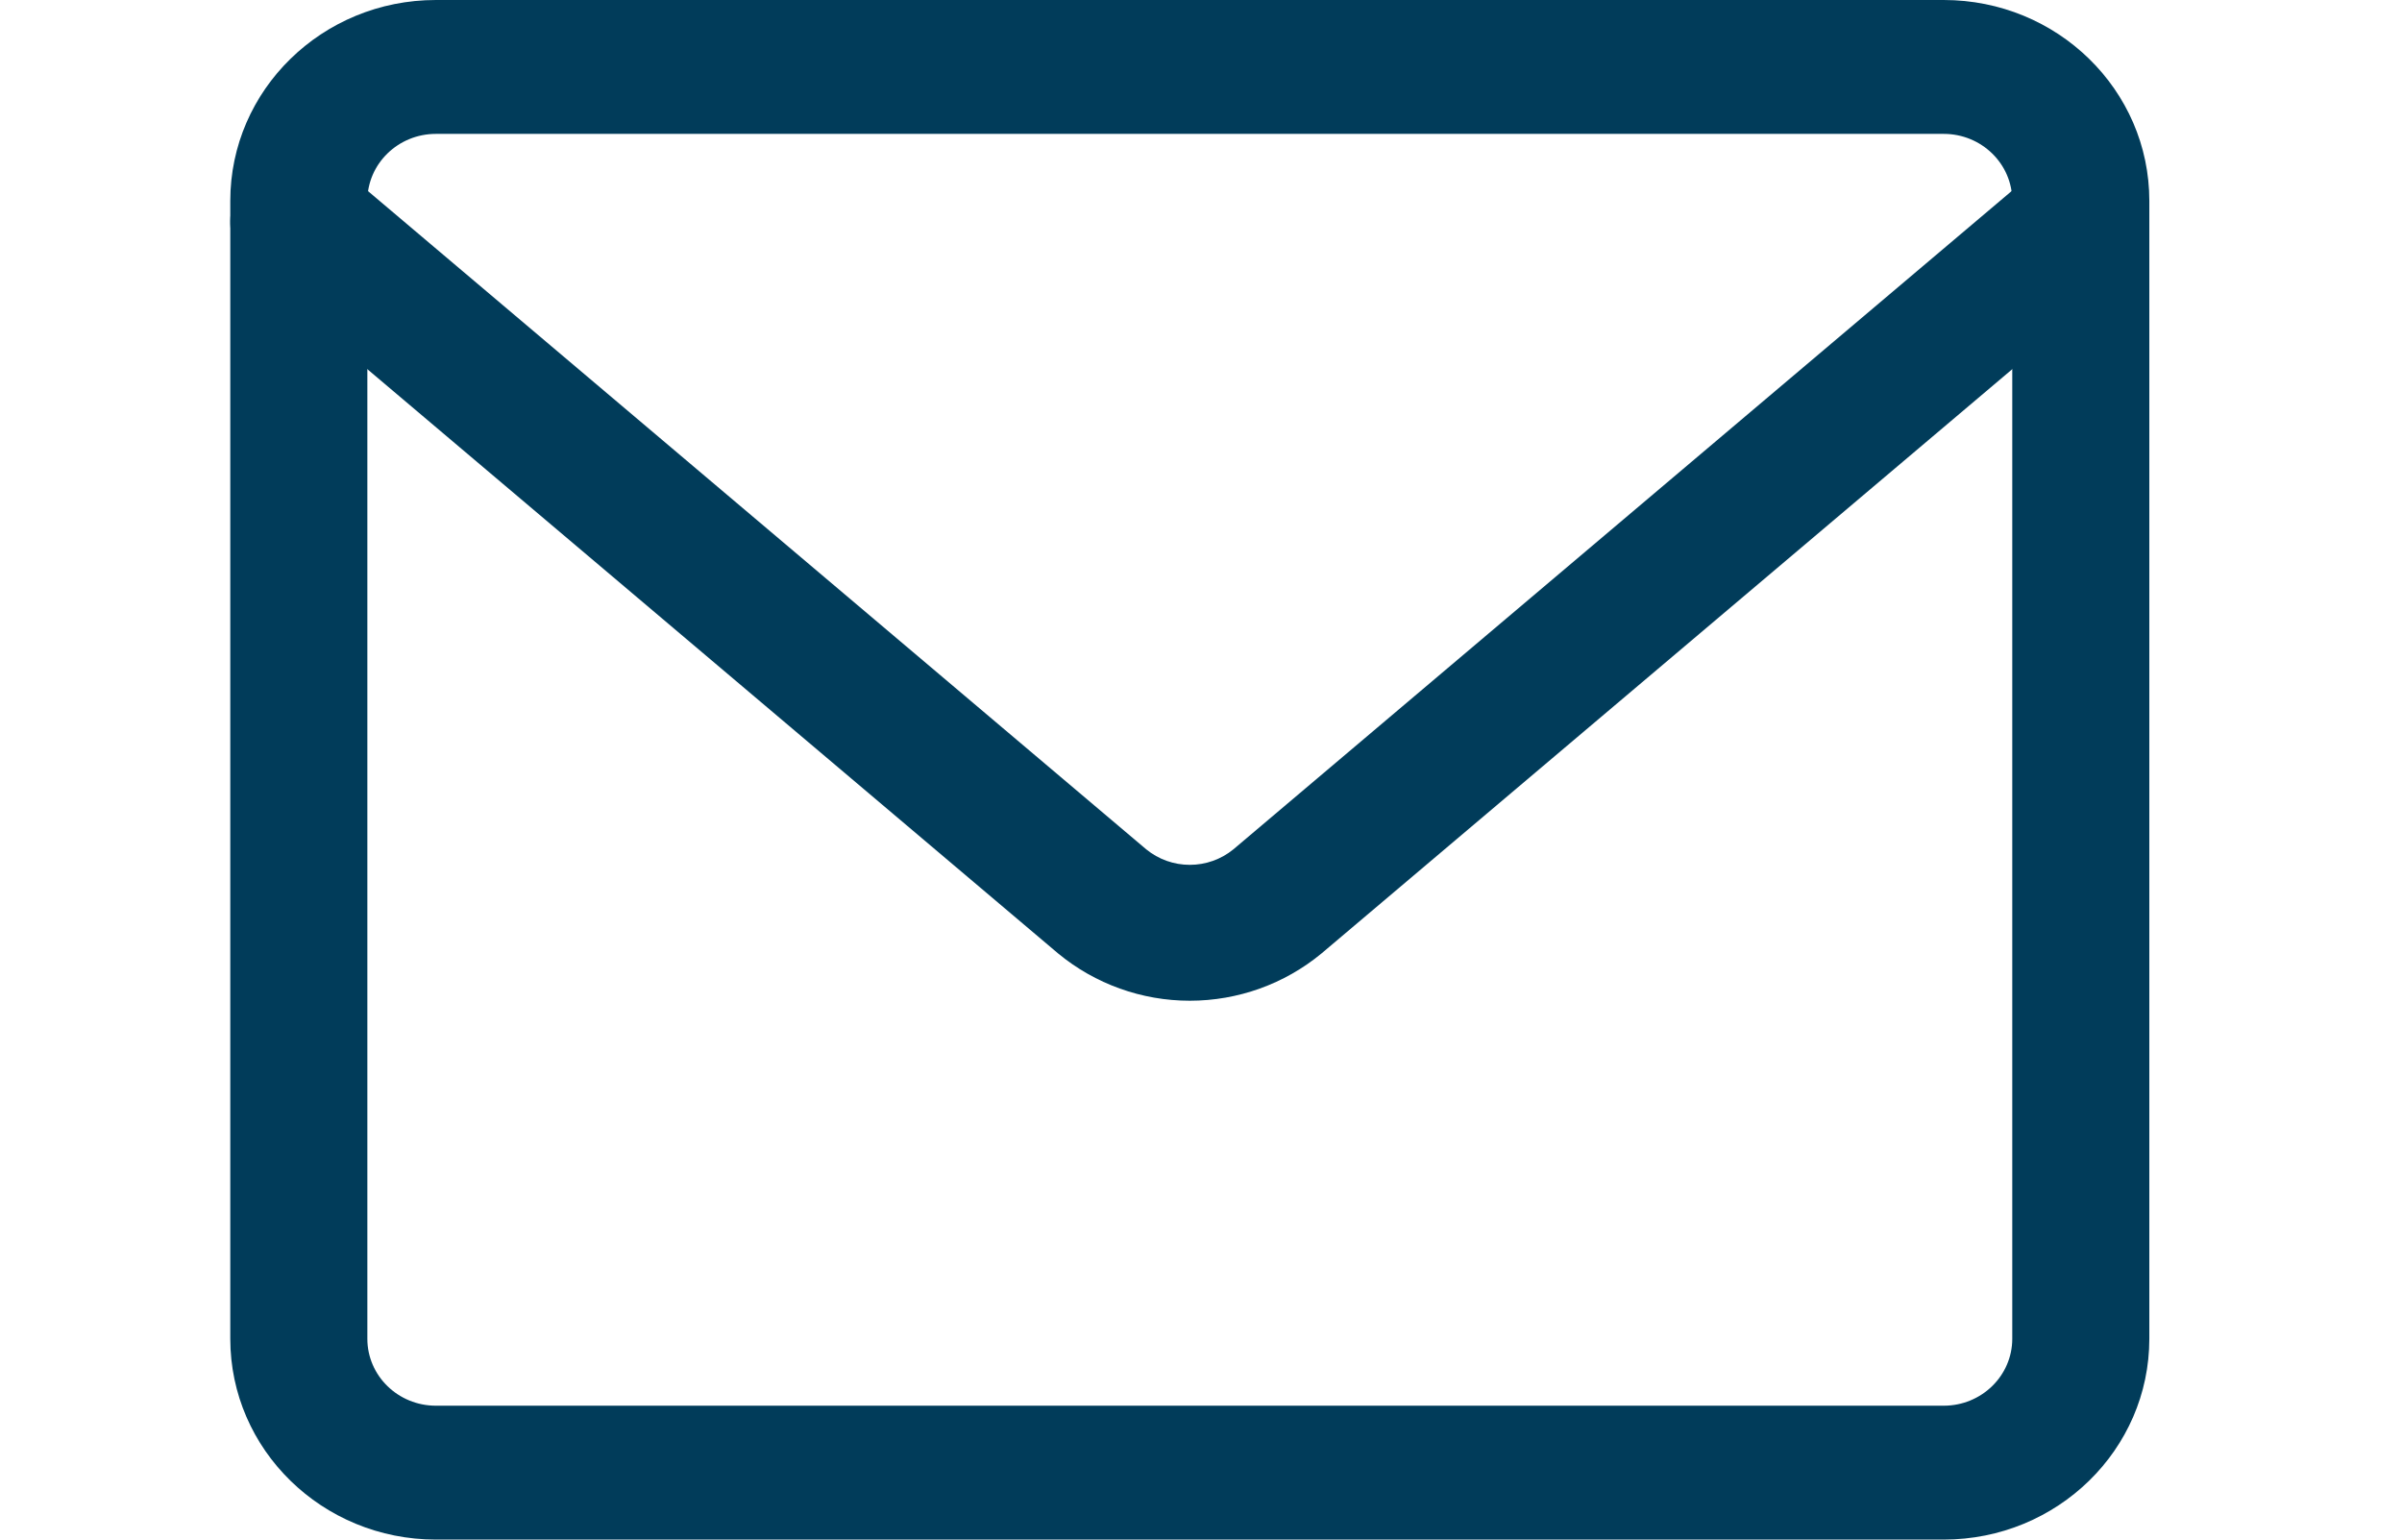
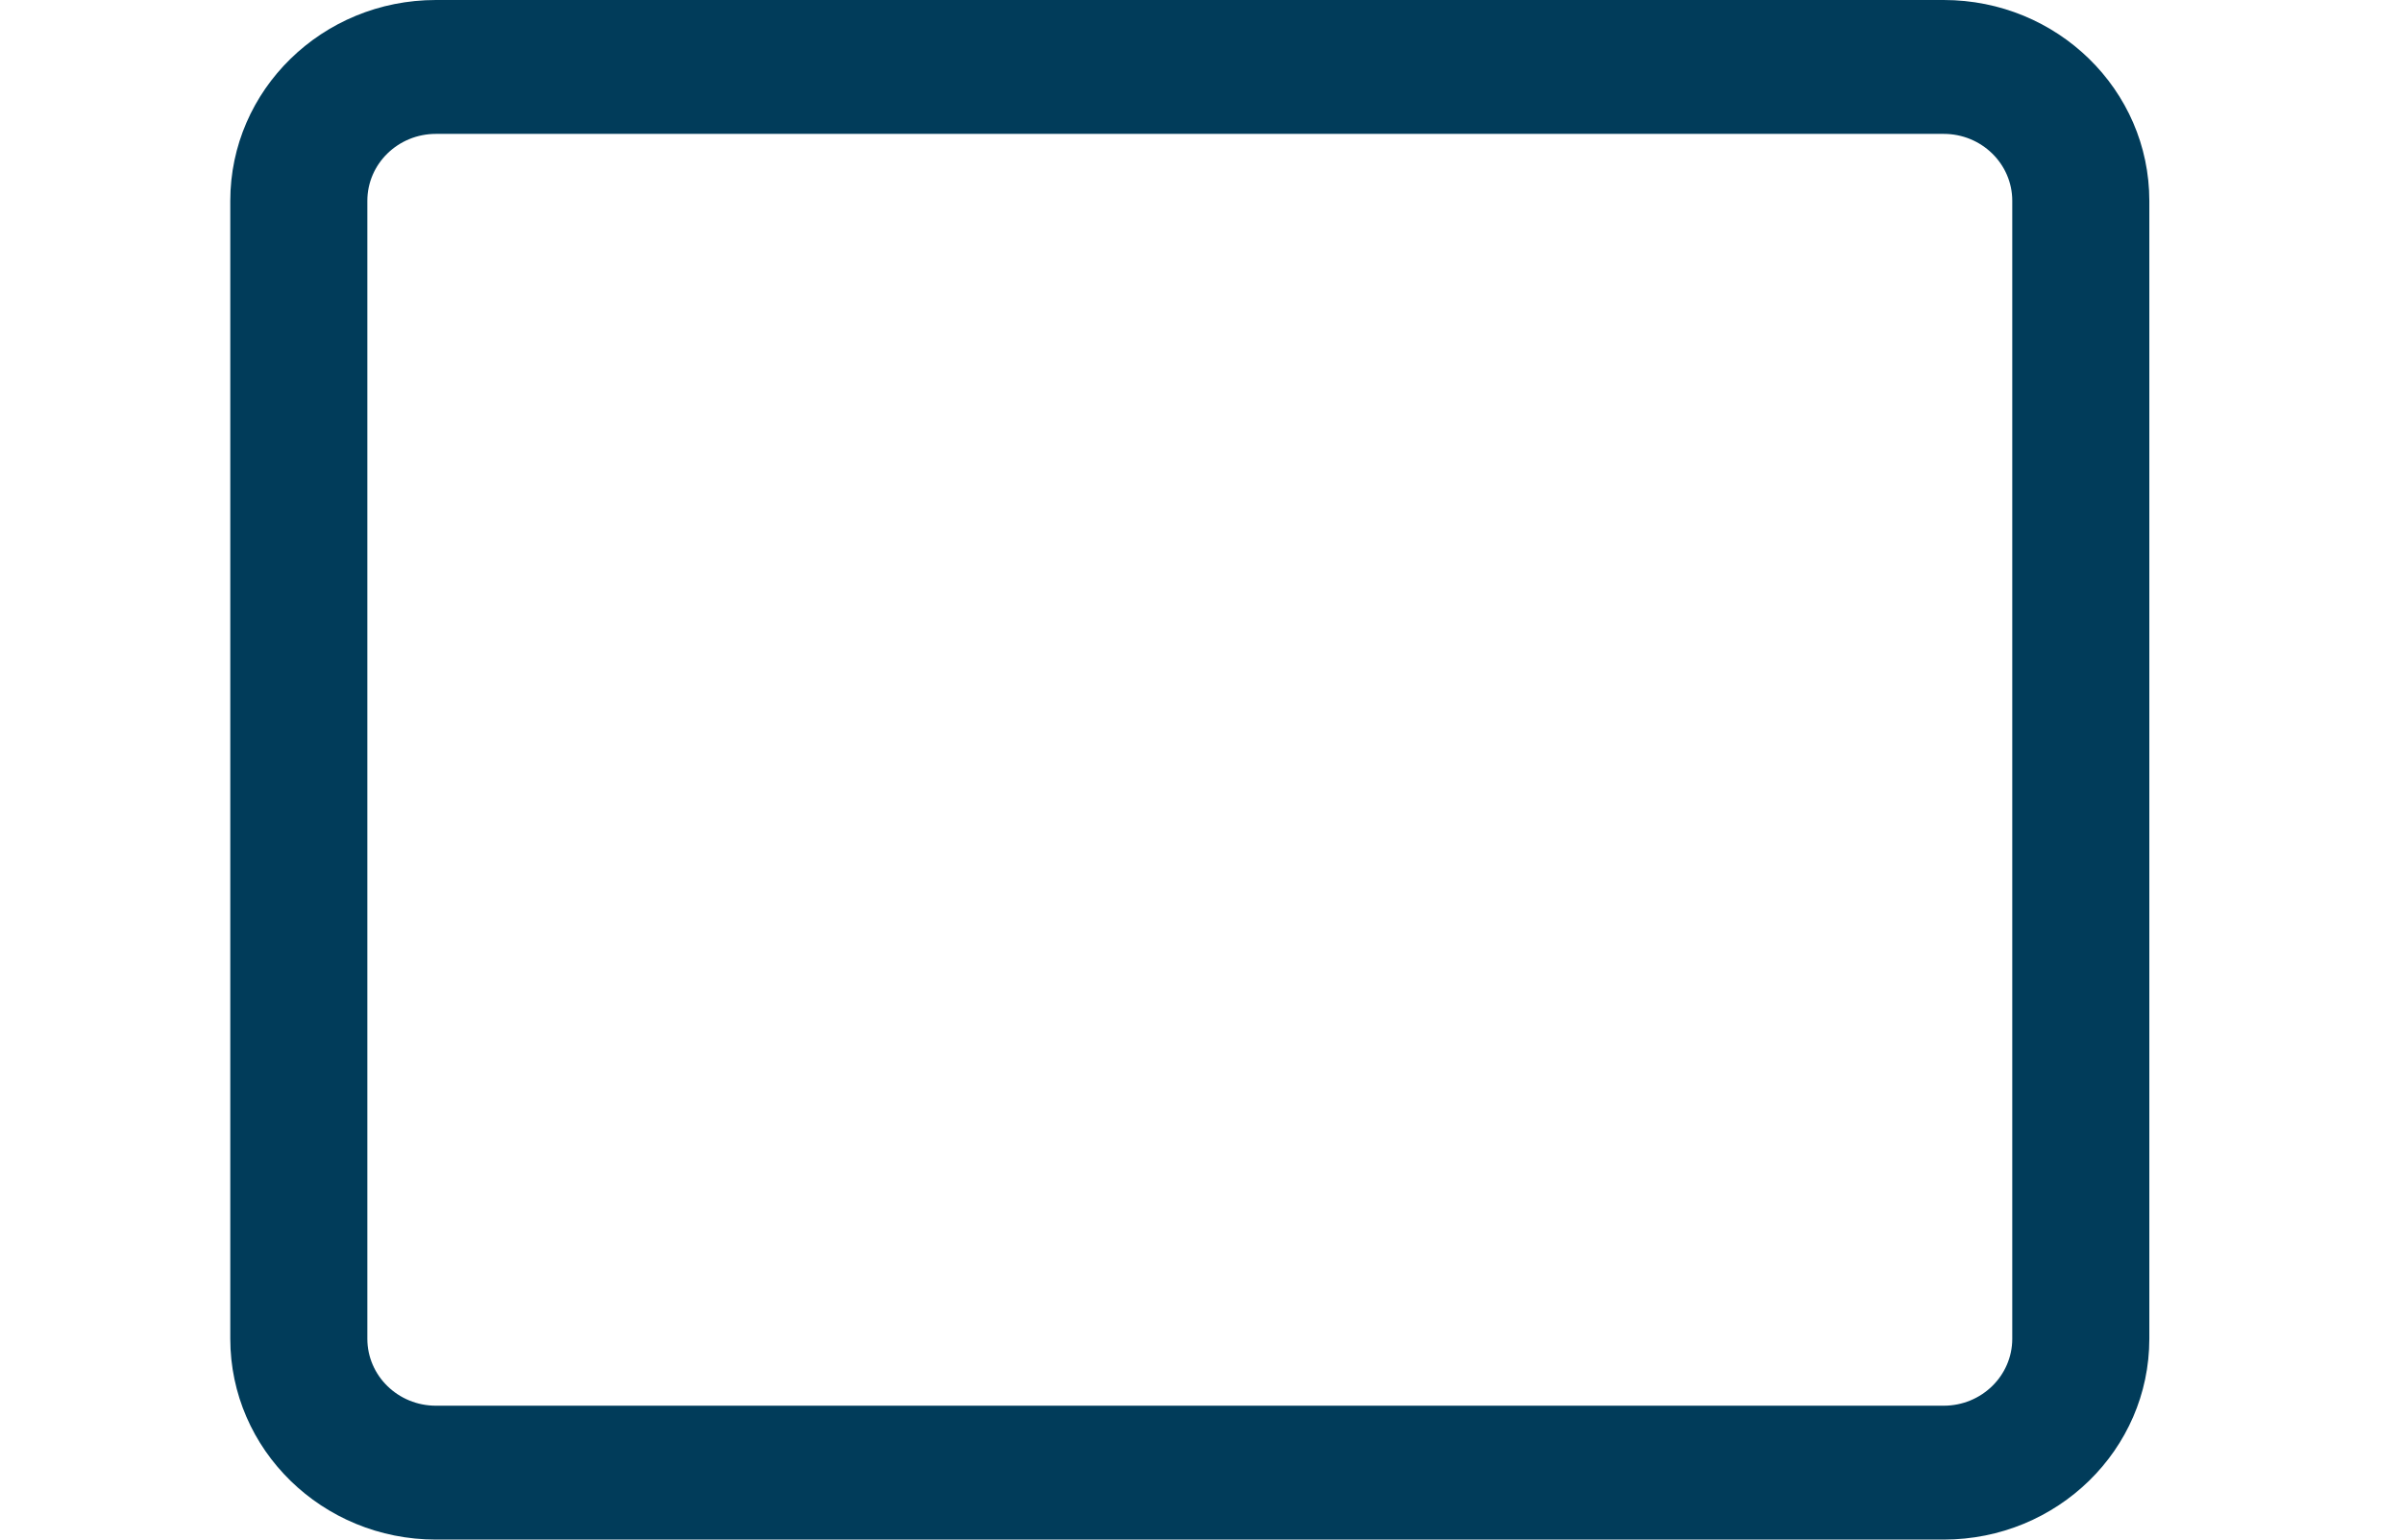
<svg xmlns="http://www.w3.org/2000/svg" width="78" height="50" viewBox="0 0 78 50" fill="none">
  <path fill-rule="evenodd" clip-rule="evenodd" d="M14.155 4.348C12.926 4.348 11.929 5.321 11.929 6.522V43.478C11.929 44.679 12.926 45.652 14.155 45.652H63.118C64.347 45.652 65.344 44.679 65.344 43.478V6.522C65.344 5.321 64.347 4.348 63.118 4.348H14.155ZM7.478 6.522C7.478 2.92 10.467 0 14.155 0H63.118C66.805 0 69.795 2.92 69.795 6.522V43.478C69.795 47.08 66.805 50 63.118 50H14.155C10.467 50 7.478 47.08 7.478 43.478V6.522Z" fill="#013C5A" />
-   <path fill-rule="evenodd" clip-rule="evenodd" d="M8.011 5.774C8.808 4.847 10.213 4.737 11.148 5.528L37.221 27.583C37.619 27.909 38.12 28.087 38.636 28.087C39.153 28.087 39.654 27.909 40.052 27.583L66.124 5.528C67.06 4.737 68.464 4.847 69.262 5.774C70.06 6.701 69.949 8.094 69.014 8.885L42.91 30.967C41.71 31.958 40.198 32.5 38.636 32.5C37.075 32.5 35.563 31.957 34.363 30.967L34.343 30.95L8.259 8.885C7.324 8.094 7.213 6.701 8.011 5.774Z" fill="#013C5A" />
</svg>